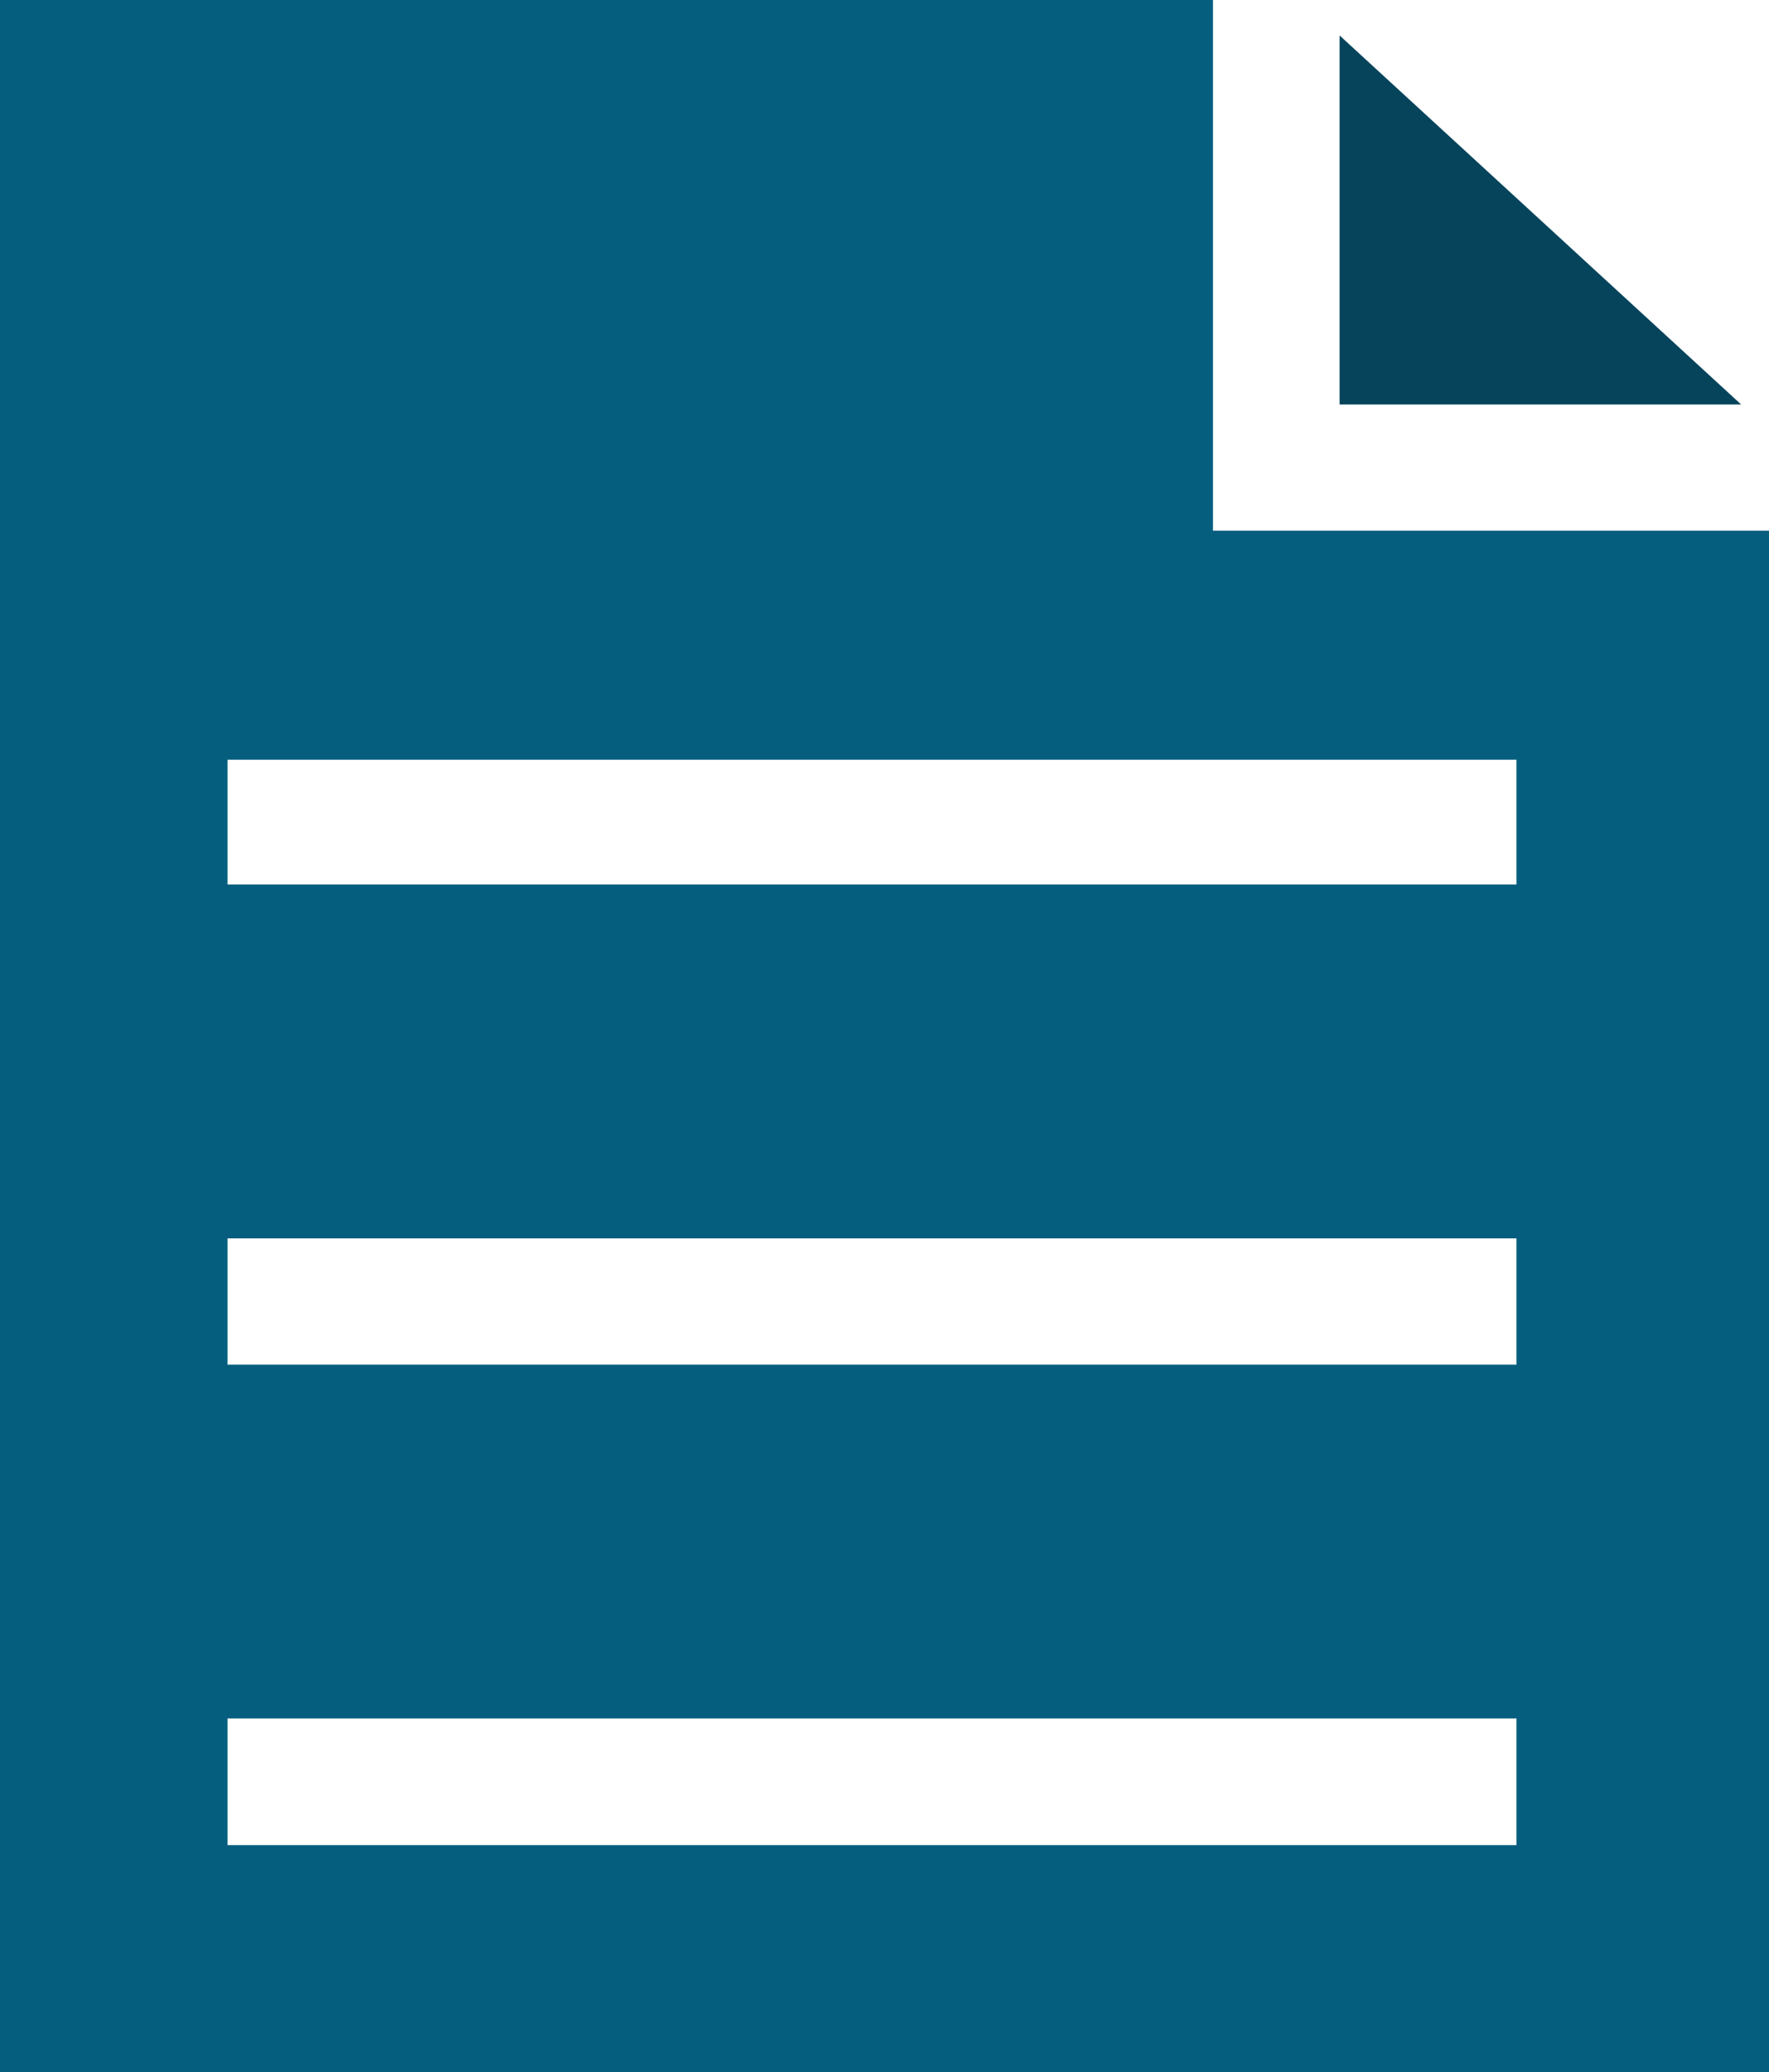
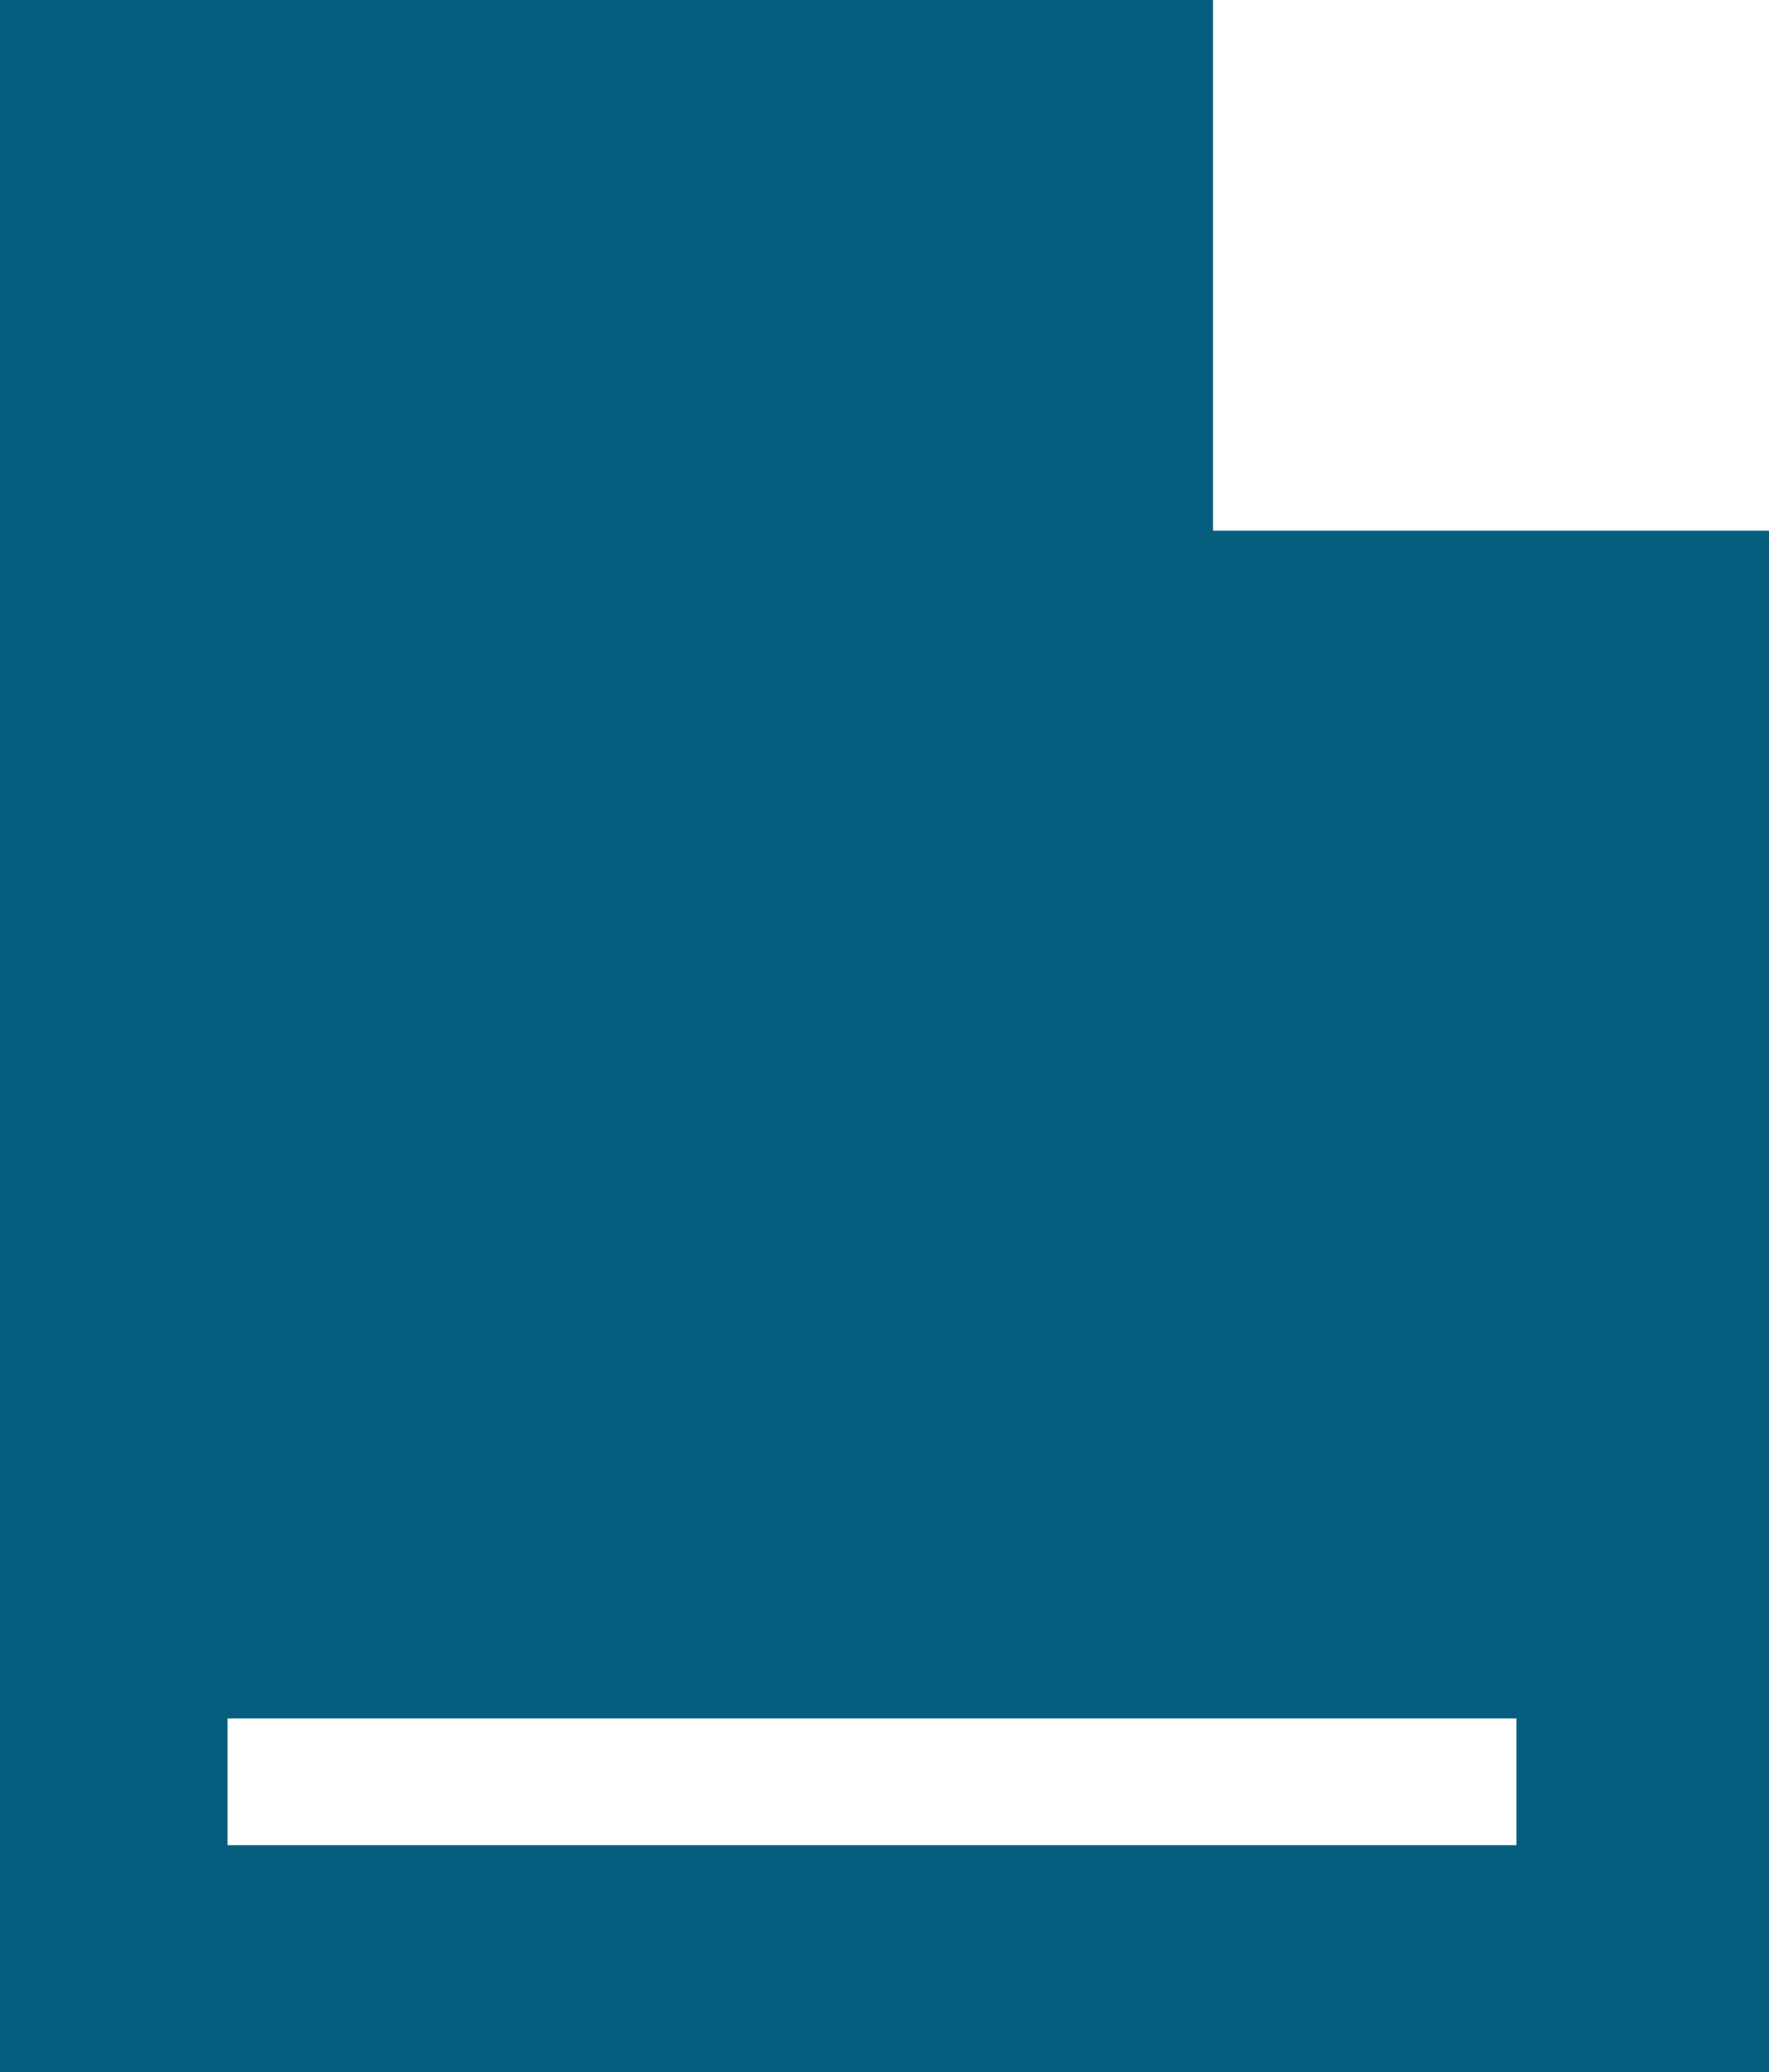
<svg xmlns="http://www.w3.org/2000/svg" viewBox="0 0 48.9 57.28">
  <defs>
    <style>.cls-1{fill:#06445b;}.cls-2{fill:#065e7f;}</style>
  </defs>
  <g id="Layer_2" data-name="Layer 2">
    <g id="How_can_we_help_you_" data-name="How can we help you?">
-       <polygon class="cls-1" points="37.03 0.98 37.03 11.18 48.13 11.18 37.03 0.98" />
-       <path class="cls-2" d="M33.53,14.67V0H0V57.28H48.9V14.67ZM41.92,51H6.29V47.5H41.92Zm0-13.28H6.29V34.23H41.92Zm0-13.27H6.29V21H41.92Z" />
+       <path class="cls-2" d="M33.53,14.67V0H0V57.28H48.9V14.67ZM41.92,51H6.29V47.5H41.92m0-13.28H6.29V34.23H41.92Zm0-13.27H6.29V21H41.92Z" />
    </g>
  </g>
</svg>